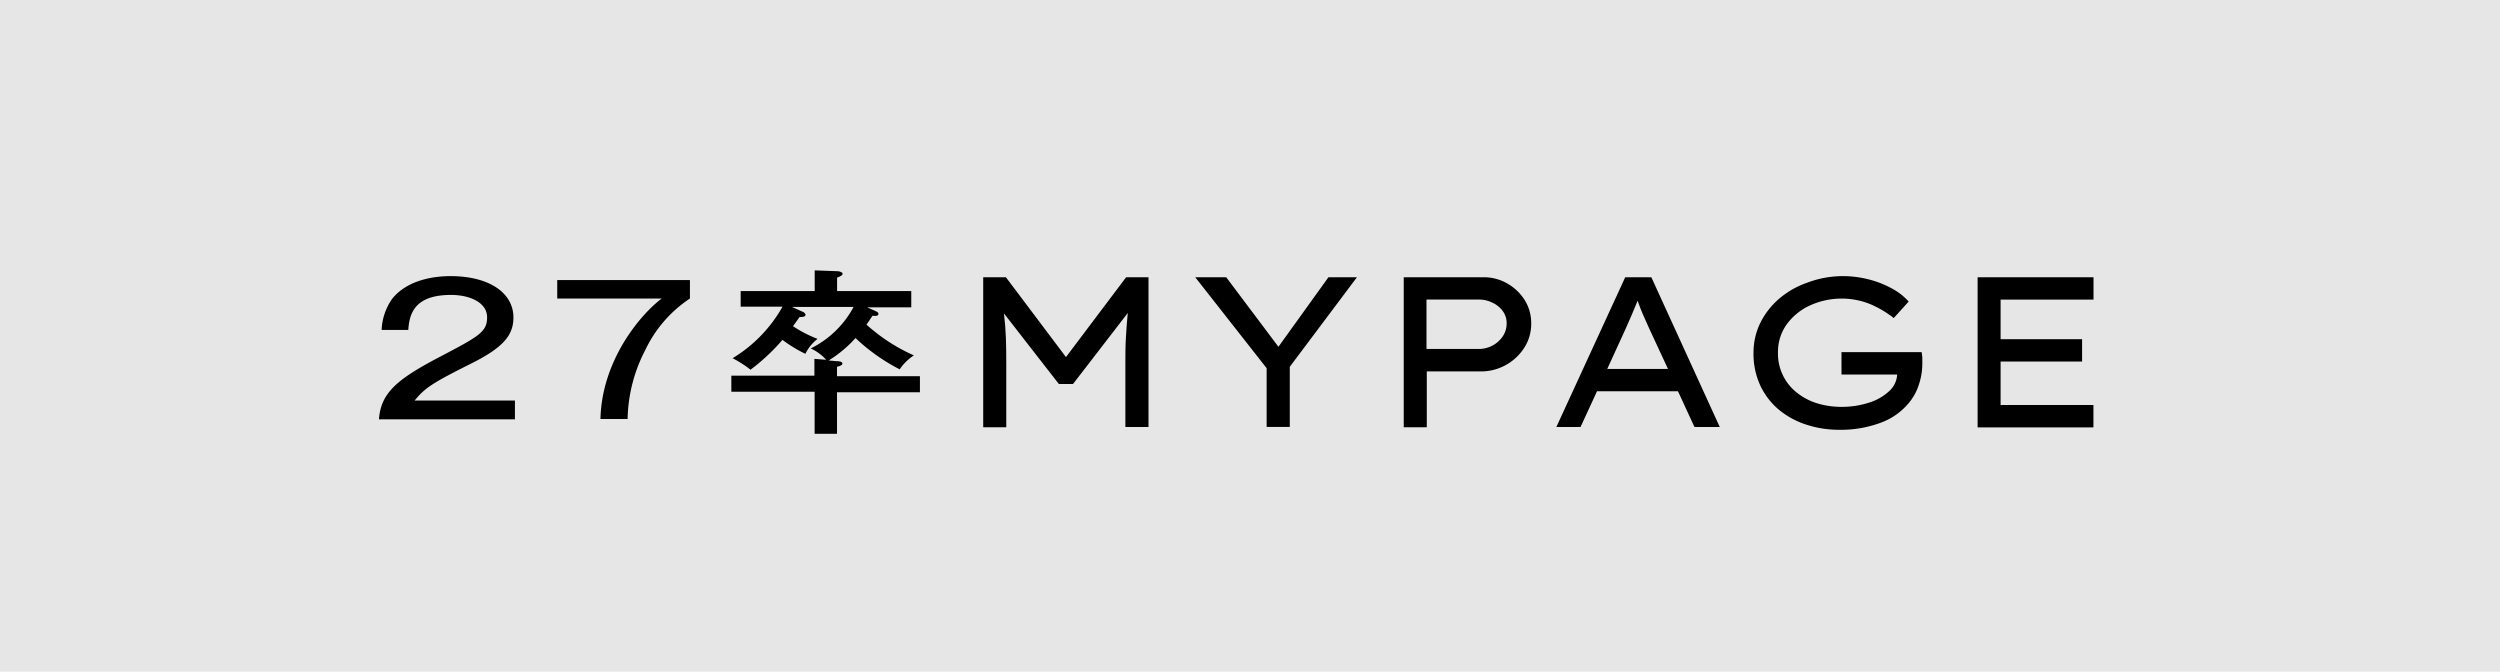
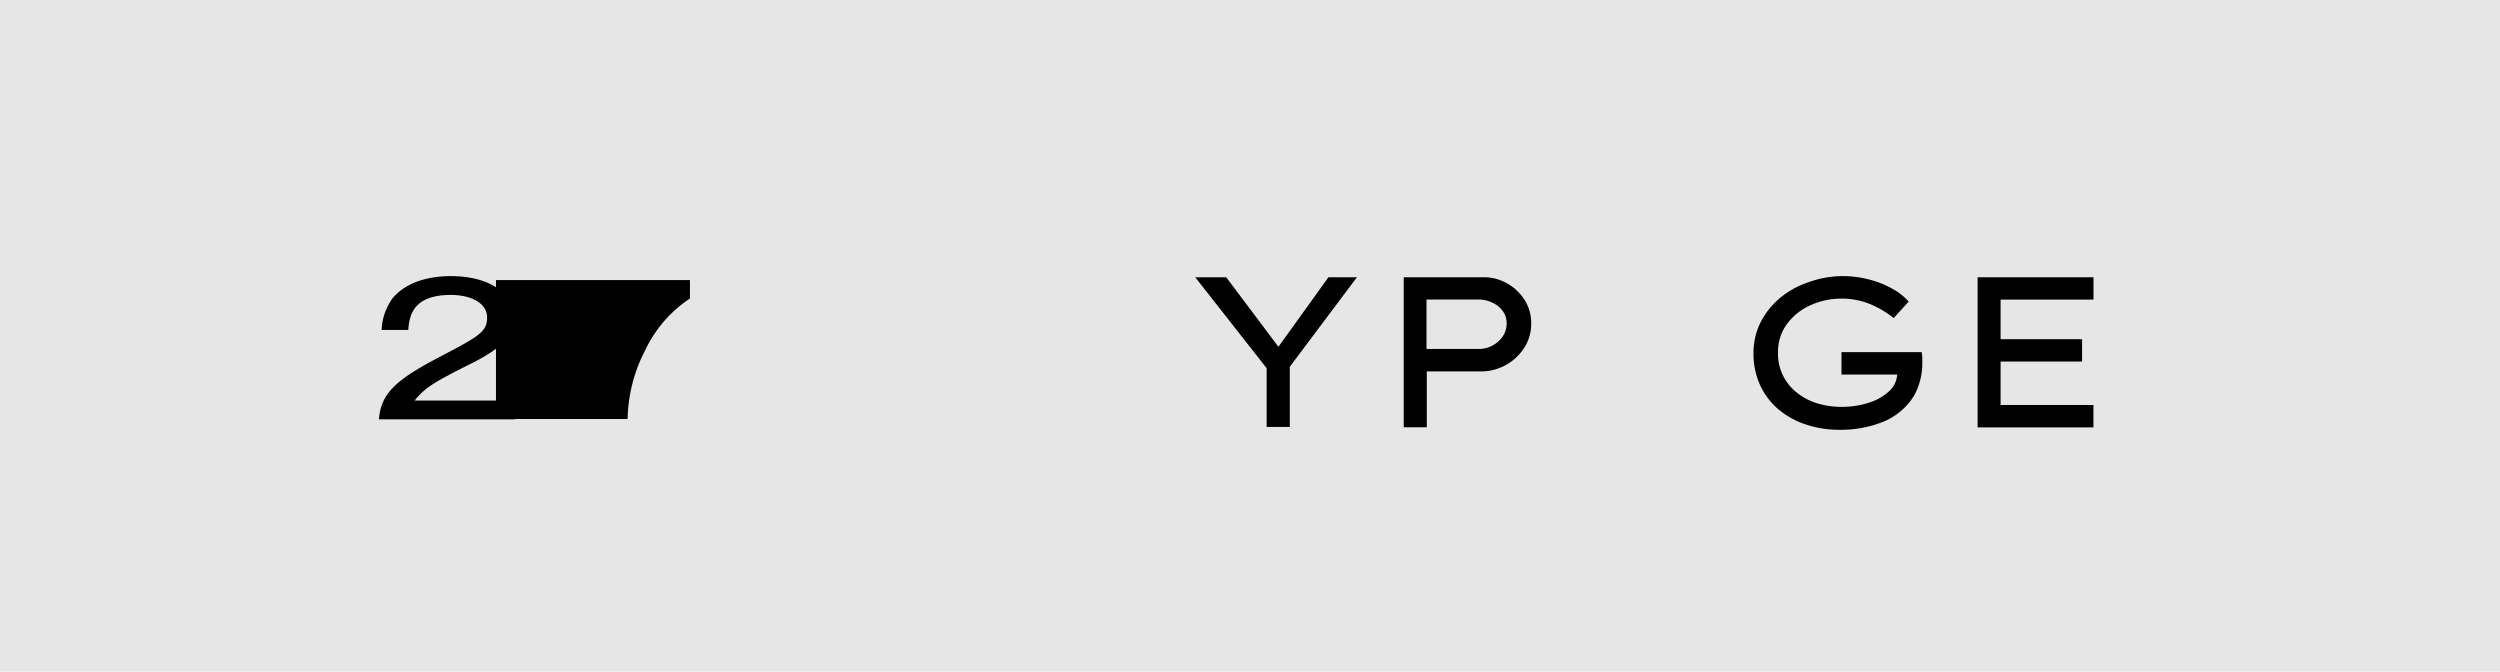
<svg xmlns="http://www.w3.org/2000/svg" viewBox="0 0 335 90">
  <defs>
    <style>.cls-1{fill:#e6e6e6;}</style>
  </defs>
  <g id="レイヤー_2" data-name="レイヤー 2">
    <g id="制作">
      <rect class="cls-1" width="335" height="90" />
      <path d="M69,56.19H50.78c.25-3.48,2.32-5.31,8-8.29,5.41-2.84,6.49-3.41,6.49-5.38s-2.29-3-4.84-3c-5,0-5.58,2.66-5.72,4.69H51.14A7.74,7.74,0,0,1,52.58,40c2.12-2.58,5.74-3,7.79-3,5.22,0,8.43,2.27,8.43,5.54,0,2.39-1.36,4.05-5.81,6.25-5.22,2.61-6.07,3.24-7.43,4.88H69Z" />
-       <path d="M92.45,37.53V40a17.05,17.05,0,0,0-6,6.94,20.75,20.75,0,0,0-2.35,9.21H80.46c.19-8,5.47-14.09,8.21-16.15h-14V37.53Z" />
-       <path d="M122.11,39v2.18h-5.92l1.11.49c.25.12.41.22.41.38,0,.33-.44.29-.8.26-.47.71-.61.93-.8,1.19a23.85,23.85,0,0,0,6.35,4.12,6.77,6.77,0,0,0-1.9,1.87,25.45,25.45,0,0,1-5.92-4.19,16.57,16.57,0,0,1-3.59,3l1.08.1c.55,0,.75.14.75.33s-.34.33-.72.42v1.26h11.11v2.15H112.16v5.57h-3V52.49H98V50.34h11.13V48.09l1.58.12a6.44,6.44,0,0,0-2.07-1.52,13.06,13.06,0,0,0,5.74-5.56h-8.26l1.47.66c.16.07.35.24.35.38,0,.31-.49.31-.8.31-.13.19-.74,1.06-.88,1.23a17.11,17.11,0,0,0,3.29,1.7,5.79,5.79,0,0,0-1.63,2,17.7,17.7,0,0,1-3.07-1.87,26.84,26.84,0,0,1-4.28,4A15.57,15.57,0,0,0,98.17,48a18.84,18.84,0,0,0,6.69-6.91H99.25V39h9.92V36.23l3,.11c.33,0,.74.15.74.34s-.25.33-.74.52V39Z" />
-       <path d="M134.79,37.15l8.05,10.7,8.06-10.7h3V57.22h-3.1V48.79c0-1.24,0-2.42.07-3.52s.13-2.22.25-3.33l-7.34,9.52h-1.89L134.53,42c.13,1.09.22,2.19.26,3.3s.05,2.28.05,3.52v8.43h-3.09V37.15Z" />
+       <path d="M92.45,37.53V40a17.05,17.05,0,0,0-6,6.94,20.75,20.75,0,0,0-2.35,9.21H80.46h-14V37.53Z" />
      <path d="M181.83,37.15l-9,12v8.06h-3.1V49.34l-9.57-12.19h4.15l7,9.32,6.7-9.32Z" />
      <path d="M198.83,37.15A6.32,6.32,0,0,1,202,38a6.61,6.61,0,0,1,2.31,2.21,5.8,5.8,0,0,1,.87,3.14,5.88,5.88,0,0,1-.93,3.25,6.85,6.85,0,0,1-2.47,2.31,6.78,6.78,0,0,1-3.36.86h-7.23v7.48h-3.09V37.15Zm-.64,9.61a3.87,3.87,0,0,0,3.2-1.72,3.06,3.06,0,0,0,.5-1.72,2.72,2.72,0,0,0-.5-1.61A3.44,3.44,0,0,0,200,40.57a4,4,0,0,0-1.85-.43h-7v6.62Z" />
-       <path d="M227.06,57.22l-2.21-4.79H214l-2.21,4.79h-3.24l9.23-20.07h3.5l9.17,20.07ZM217.86,44l-2.49,5.44h8.14l-2.58-5.56c-.27-.59-.53-1.18-.78-1.75s-.48-1.18-.71-1.83c-.27.67-.53,1.3-.79,1.9S218.13,43.41,217.86,44Z" />
      <path d="M246.81,37a13.9,13.9,0,0,1,3.79.49,12.88,12.88,0,0,1,3.08,1.26,7.94,7.94,0,0,1,2.08,1.66l-2,2.21a13.67,13.67,0,0,0-3.18-1.88,10.25,10.25,0,0,0-8.11.22,7.89,7.89,0,0,0-3.09,2.56,6.32,6.32,0,0,0-1.13,3.69,6.64,6.64,0,0,0,2.6,5.46,8.24,8.24,0,0,0,2.7,1.39,11.13,11.13,0,0,0,3.16.46,11.85,11.85,0,0,0,3.72-.56,7,7,0,0,0,2.71-1.54,3.23,3.23,0,0,0,1.08-2.23h-7.46v-3H257.5q.06.34.09.72c0,.25,0,.48,0,.71a8.87,8.87,0,0,1-.49,3,7.1,7.1,0,0,1-1.32,2.38,8.77,8.77,0,0,1-3.75,2.64,15.17,15.17,0,0,1-5.56.95,13.94,13.94,0,0,1-4.43-.69,11,11,0,0,1-3.67-2,9.48,9.48,0,0,1-2.5-3.26,10.13,10.13,0,0,1-.9-4.35,9.09,9.09,0,0,1,.9-4,10.33,10.33,0,0,1,2.51-3.24,11.53,11.53,0,0,1,3.76-2.16A13.49,13.49,0,0,1,246.81,37Z" />
      <path d="M265,37.15h15.53v3H268.08v5.3H279v3H268.08v5.82h12.44v3H265Z" />
    </g>
  </g>
</svg>